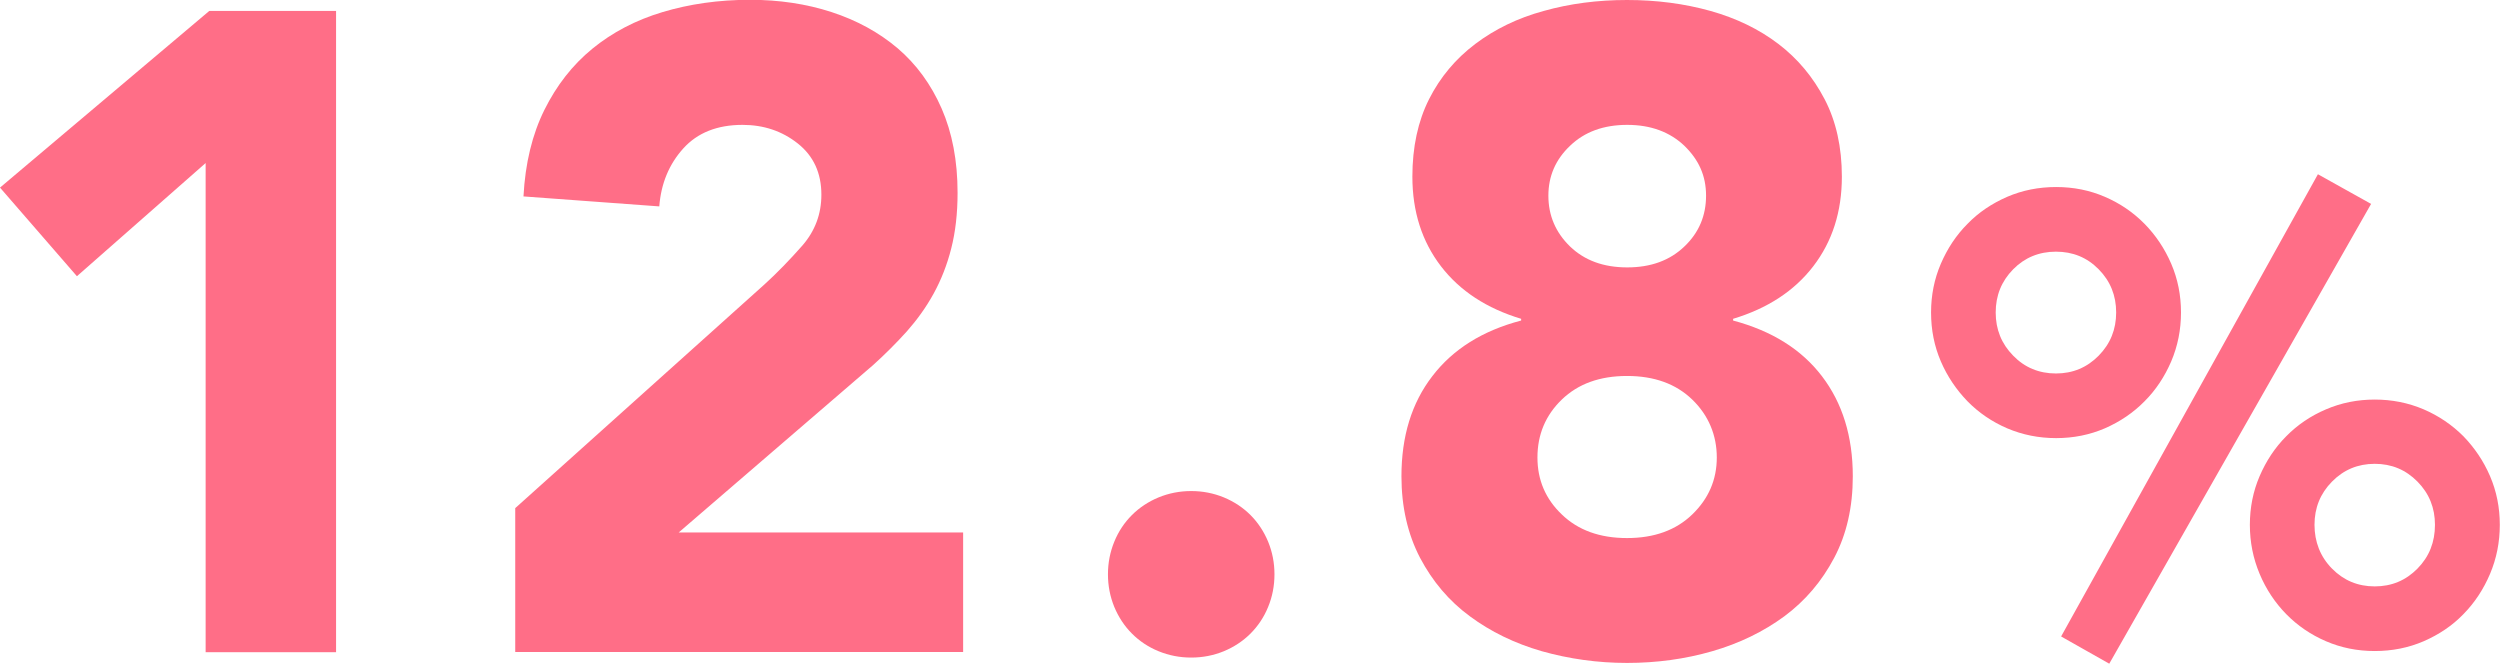
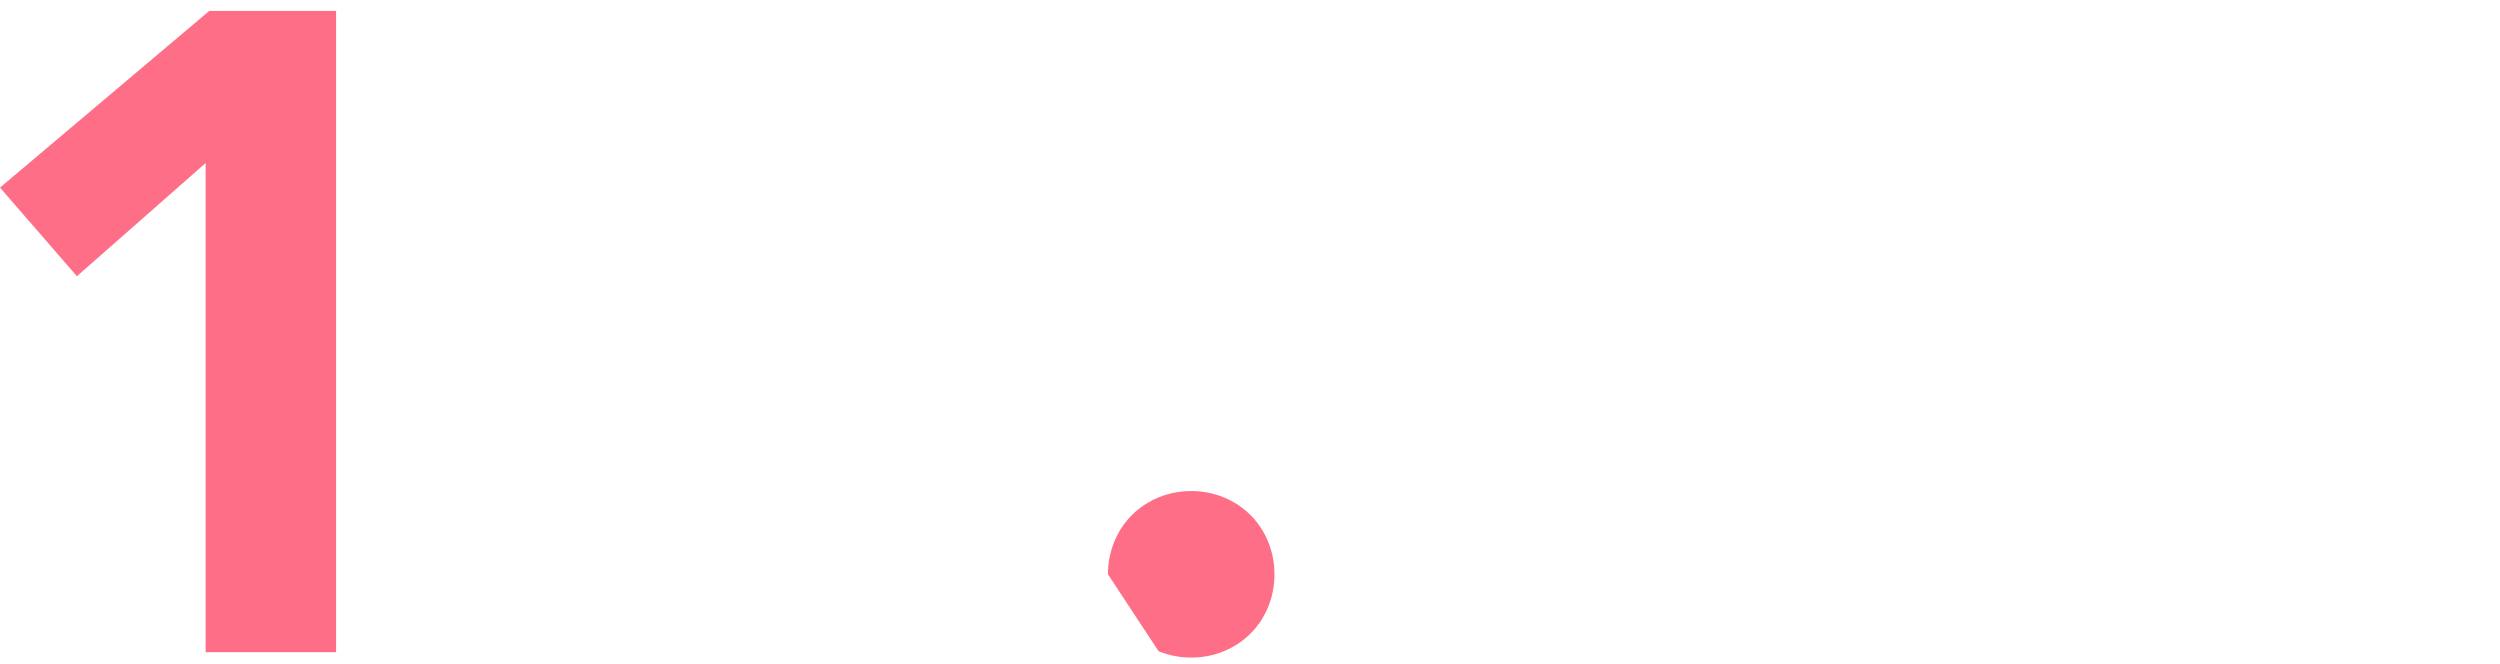
<svg xmlns="http://www.w3.org/2000/svg" id="_レイヤー_2" viewBox="0 0 130.33 34.61">
  <defs>
    <style>.cls-1{fill:#ff6e87;}</style>
  </defs>
  <g id="_レイヤー_1-2">
    <g>
      <polygon class="cls-1" points="10.72 8.5 4.01 14.4 0 9.78 10.91 .57 17.52 .57 17.52 34 10.72 34 10.72 8.5" />
-       <path class="cls-1" d="M26.86,26.49l12.99-11.66c.66-.6,1.32-1.28,1.98-2.03,.66-.76,.99-1.64,.99-2.65,0-1.13-.41-2.02-1.23-2.67-.82-.65-1.78-.97-2.88-.97-1.32,0-2.35,.41-3.09,1.23-.74,.82-1.16,1.83-1.25,3.02l-7.08-.52c.09-1.73,.46-3.24,1.09-4.51,.63-1.27,1.46-2.34,2.5-3.19,1.04-.85,2.26-1.49,3.66-1.91,1.4-.42,2.92-.64,4.56-.64,1.51,0,2.93,.21,4.25,.64,1.32,.43,2.47,1.06,3.45,1.89,.97,.83,1.74,1.88,2.29,3.14,.55,1.26,.83,2.72,.83,4.39,0,1.07-.11,2.04-.33,2.9-.22,.87-.53,1.65-.92,2.36-.39,.71-.86,1.36-1.39,1.96-.54,.6-1.12,1.18-1.75,1.75l-10.15,8.74h14.83v6.23H26.86v-7.51Z" />
-       <path class="cls-1" d="M57.76,29.94c0-.6,.11-1.16,.33-1.7,.22-.54,.53-1,.92-1.39,.39-.39,.86-.7,1.39-.92,.54-.22,1.1-.33,1.7-.33s1.16,.11,1.7,.33c.53,.22,1,.53,1.39,.92,.39,.39,.7,.86,.92,1.39,.22,.54,.33,1.1,.33,1.7s-.11,1.17-.33,1.7c-.22,.54-.53,1-.92,1.39-.39,.39-.86,.7-1.39,.92-.54,.22-1.1,.33-1.7,.33s-1.16-.11-1.7-.33c-.54-.22-1-.53-1.39-.92-.39-.39-.7-.86-.92-1.39-.22-.54-.33-1.1-.33-1.7" />
-       <path class="cls-1" d="M73.63,9.21c0-1.54,.29-2.89,.87-4.04,.58-1.15,1.39-2.11,2.41-2.88,1.02-.77,2.21-1.35,3.57-1.72,1.35-.38,2.8-.57,4.34-.57s2.99,.19,4.35,.57c1.35,.38,2.53,.95,3.54,1.72,1.01,.77,1.81,1.73,2.41,2.88,.6,1.15,.9,2.5,.9,4.04,0,1.83-.5,3.38-1.49,4.67-.99,1.29-2.39,2.2-4.18,2.74v.09c2.02,.54,3.56,1.5,4.63,2.9,1.07,1.4,1.61,3.14,1.61,5.22,0,1.6-.32,3.02-.97,4.25-.65,1.23-1.51,2.24-2.6,3.05-1.09,.8-2.34,1.41-3.76,1.82-1.42,.41-2.9,.61-4.44,.61s-3.02-.21-4.44-.61c-1.42-.41-2.67-1.02-3.75-1.82-1.09-.8-1.95-1.82-2.6-3.05-.64-1.23-.97-2.65-.97-4.25,0-2.08,.53-3.82,1.61-5.22,1.07-1.4,2.61-2.37,4.63-2.9v-.09c-1.79-.54-3.19-1.45-4.18-2.74-.99-1.29-1.49-2.85-1.49-4.67m6.52,14.64c0,1.17,.42,2.16,1.27,2.97,.85,.82,1.98,1.23,3.4,1.23s2.55-.41,3.4-1.23c.85-.82,1.28-1.81,1.28-2.97s-.43-2.2-1.28-3.02c-.85-.82-1.98-1.23-3.4-1.23s-2.55,.41-3.4,1.23c-.85,.82-1.27,1.83-1.27,3.02m.57-13.65c0,1.04,.38,1.92,1.13,2.65,.76,.73,1.75,1.09,2.98,1.09s2.22-.36,2.98-1.09c.76-.72,1.13-1.61,1.13-2.65s-.38-1.87-1.13-2.6c-.76-.72-1.75-1.09-2.98-1.09s-2.22,.36-2.98,1.09c-.76,.72-1.13,1.59-1.13,2.6" />
-       <path class="cls-1" d="M100.67,16.29c0-.9,.17-1.75,.51-2.54,.34-.79,.8-1.49,1.39-2.08,.58-.6,1.27-1.06,2.07-1.41,.79-.34,1.64-.51,2.55-.51s1.75,.17,2.54,.51c.79,.34,1.48,.81,2.07,1.41,.58,.59,1.05,1.29,1.39,2.08,.34,.79,.51,1.64,.51,2.54s-.17,1.75-.51,2.55c-.34,.79-.8,1.49-1.39,2.08-.58,.59-1.27,1.06-2.07,1.41-.79,.34-1.64,.51-2.54,.51s-1.75-.17-2.55-.51c-.79-.34-1.48-.81-2.07-1.41-.58-.6-1.05-1.29-1.39-2.08-.34-.79-.51-1.64-.51-2.55m9.65,0c0-.88-.3-1.63-.91-2.25-.61-.62-1.35-.92-2.23-.92s-1.63,.31-2.23,.92c-.61,.62-.91,1.37-.91,2.25s.3,1.63,.91,2.25c.6,.62,1.35,.93,2.23,.93s1.62-.31,2.23-.93c.61-.62,.91-1.37,.91-2.25m10.51-7.21l2.78,1.55-13.65,23.97-2.51-1.42,13.39-24.1Zm-3.54,18.28c0-.9,.17-1.75,.51-2.54,.34-.79,.8-1.49,1.39-2.08,.58-.59,1.27-1.06,2.07-1.4,.79-.34,1.64-.51,2.54-.51s1.75,.17,2.55,.51c.79,.34,1.48,.81,2.07,1.4,.58,.6,1.05,1.29,1.39,2.08,.34,.79,.51,1.64,.51,2.54s-.17,1.76-.51,2.56c-.34,.8-.8,1.5-1.39,2.1-.58,.6-1.27,1.06-2.07,1.41-.79,.34-1.64,.51-2.55,.51s-1.75-.17-2.54-.51c-.79-.34-1.48-.81-2.07-1.41-.58-.59-1.05-1.29-1.39-2.1-.34-.81-.51-1.66-.51-2.56m9.65,0c0-.88-.3-1.63-.91-2.25-.61-.62-1.35-.93-2.23-.93s-1.62,.31-2.23,.93c-.61,.62-.91,1.37-.91,2.25s.3,1.66,.91,2.28c.61,.62,1.35,.93,2.23,.93s1.62-.31,2.23-.93c.61-.62,.91-1.38,.91-2.28" />
+       <path class="cls-1" d="M57.76,29.94c0-.6,.11-1.16,.33-1.7,.22-.54,.53-1,.92-1.39,.39-.39,.86-.7,1.39-.92,.54-.22,1.1-.33,1.7-.33s1.16,.11,1.7,.33c.53,.22,1,.53,1.39,.92,.39,.39,.7,.86,.92,1.39,.22,.54,.33,1.1,.33,1.7s-.11,1.17-.33,1.7c-.22,.54-.53,1-.92,1.39-.39,.39-.86,.7-1.39,.92-.54,.22-1.1,.33-1.7,.33s-1.16-.11-1.7-.33" />
    </g>
  </g>
</svg>